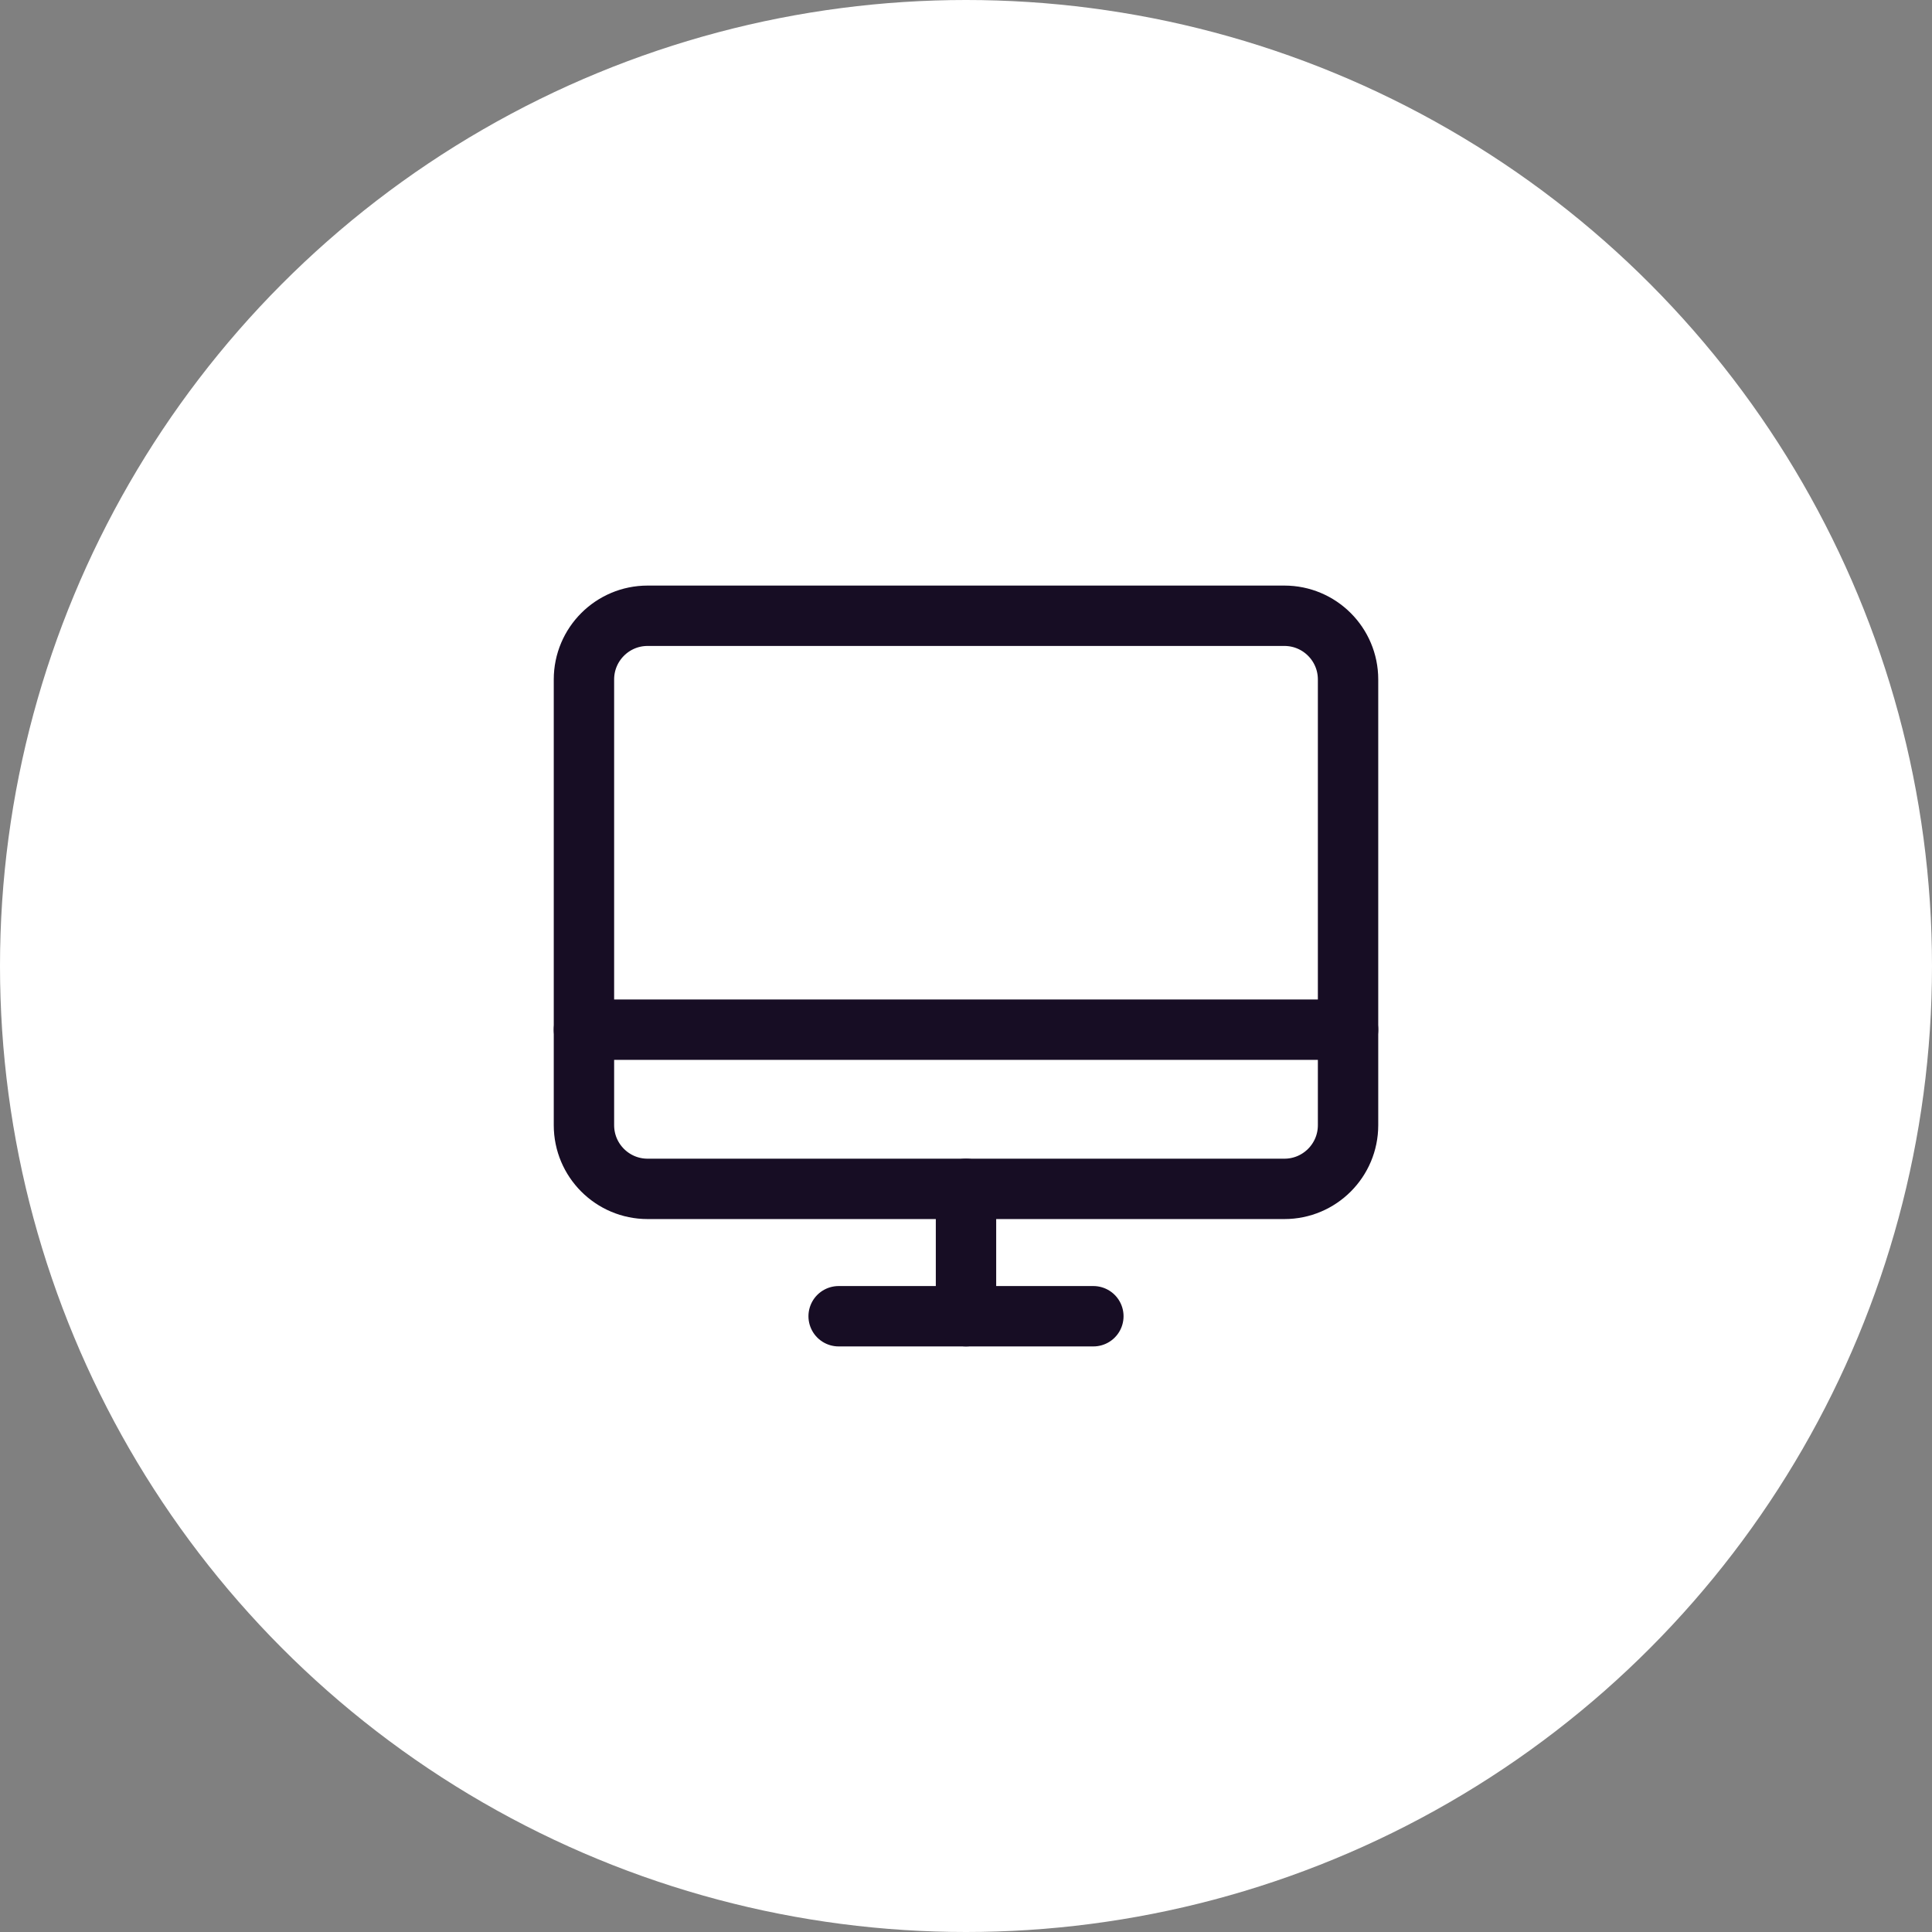
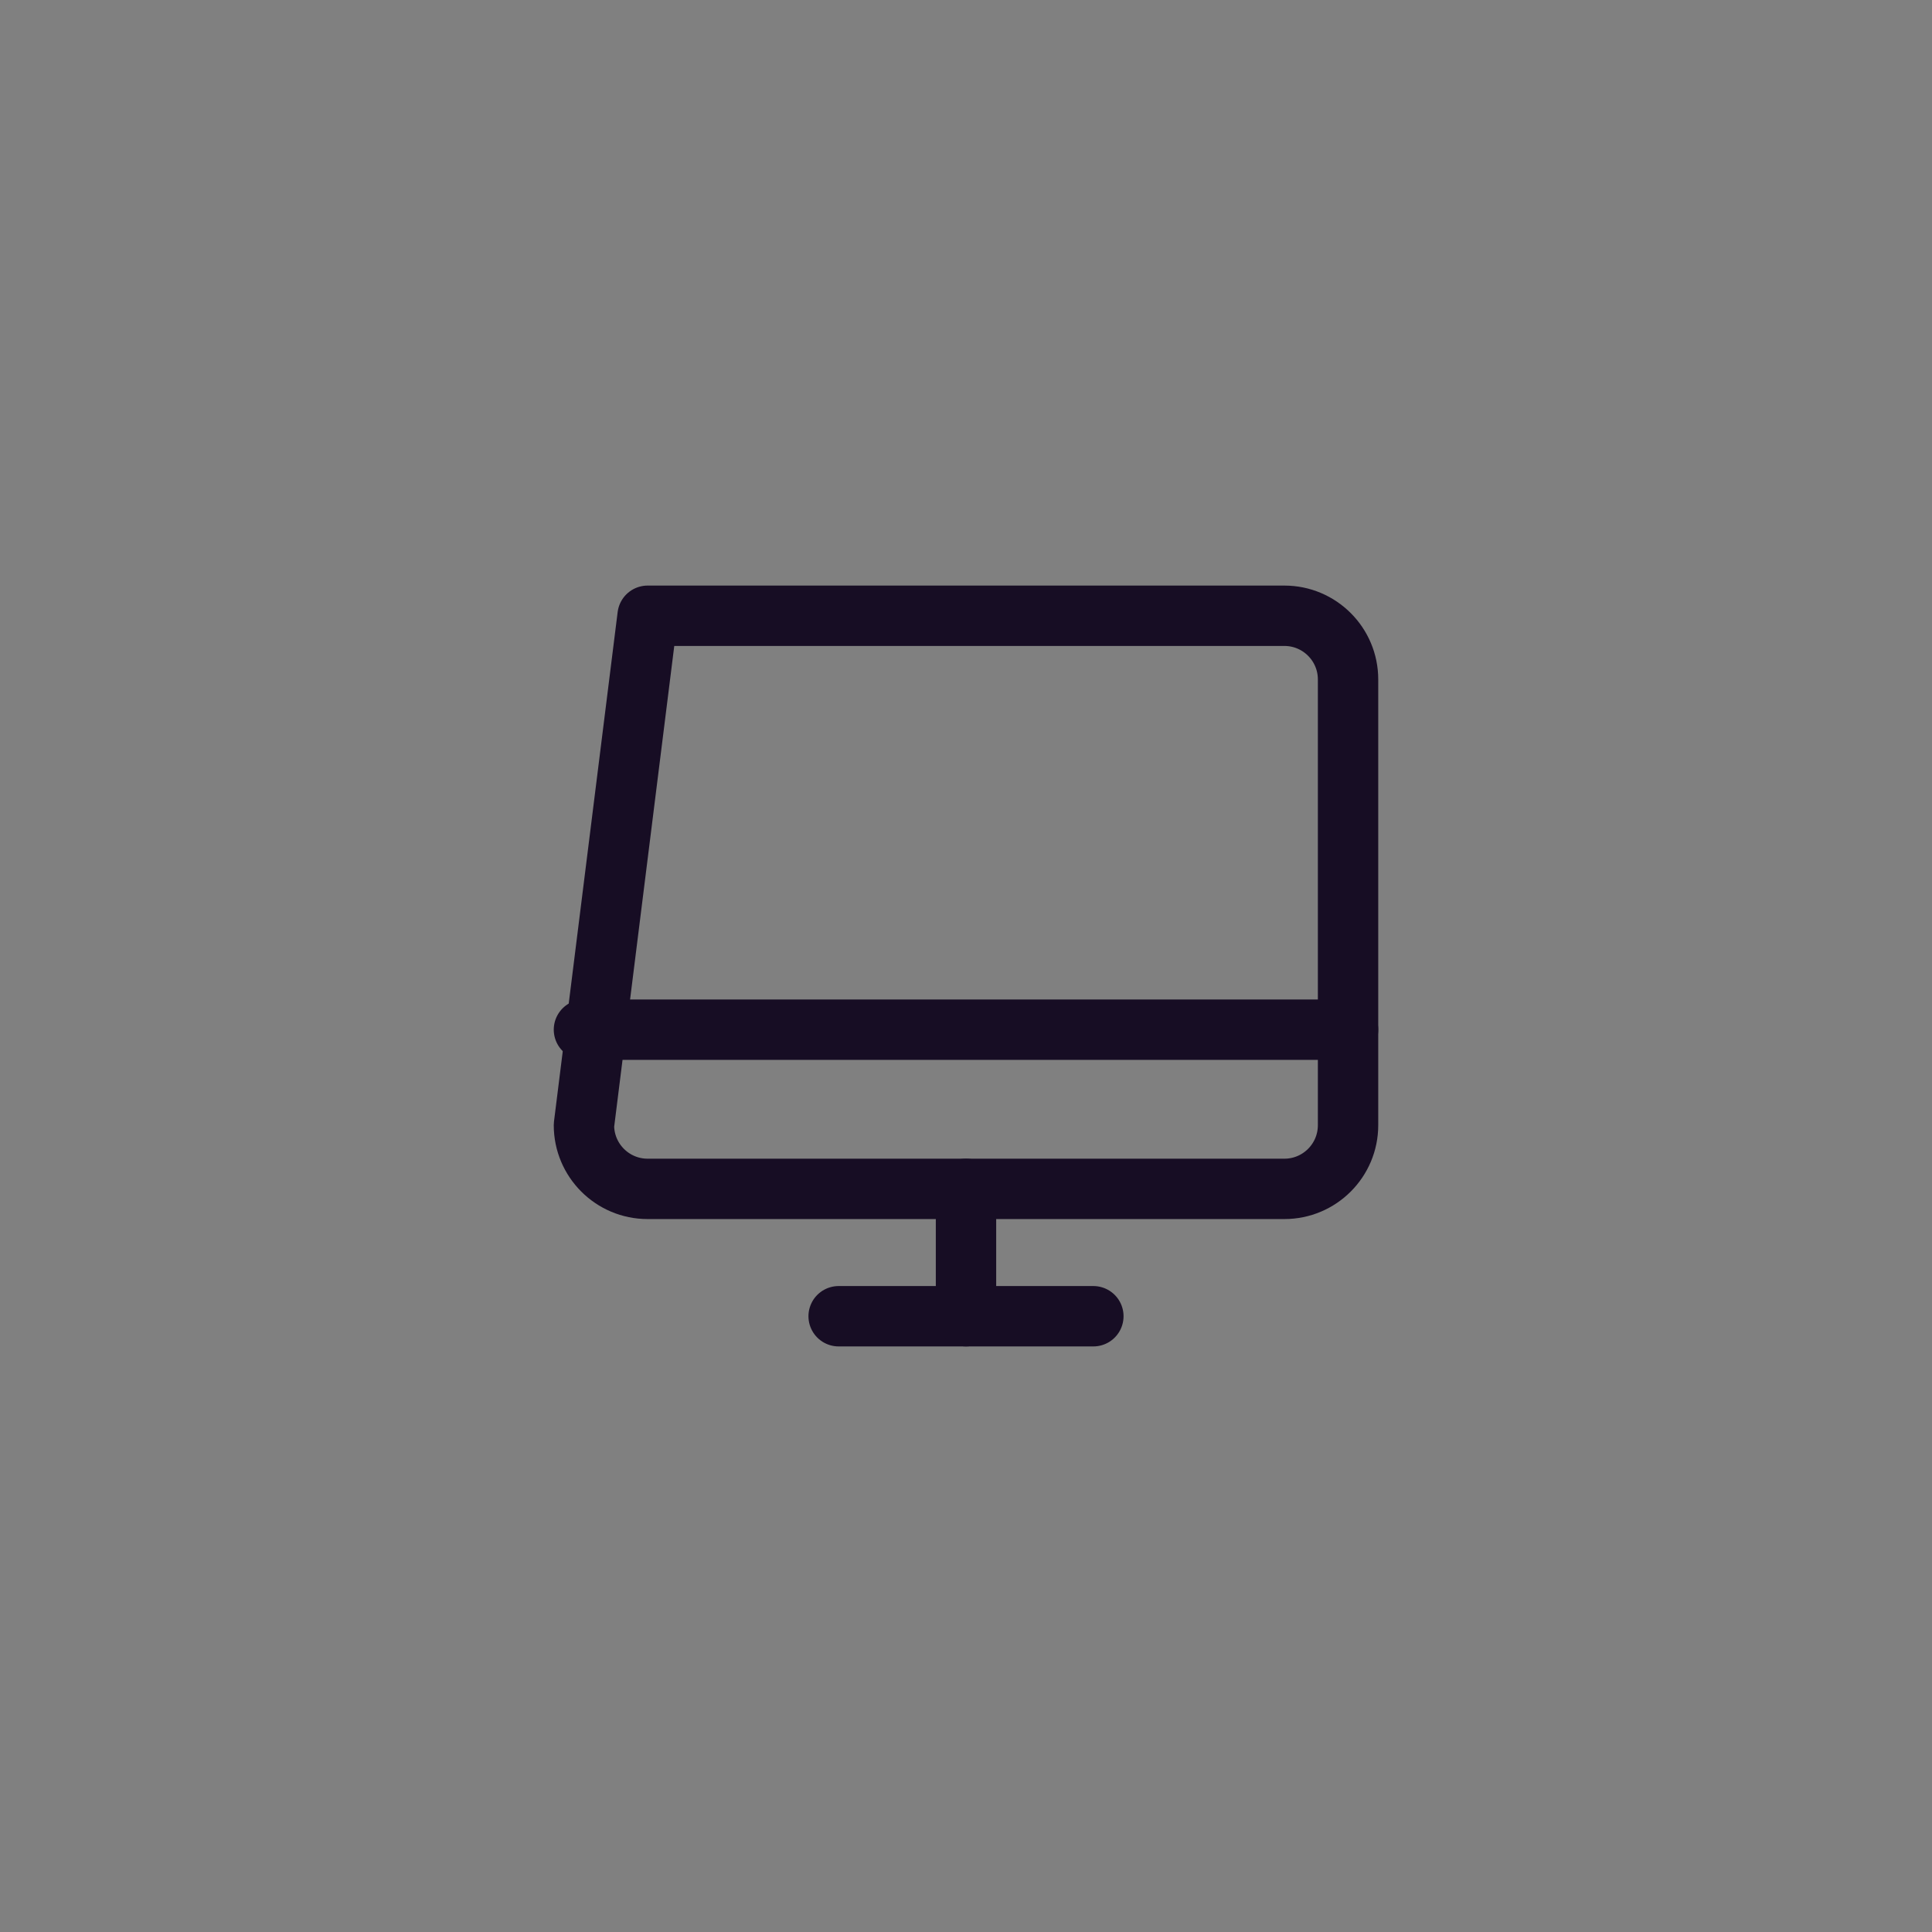
<svg xmlns="http://www.w3.org/2000/svg" width="64" height="64" viewBox="0 0 64 64" fill="none">
  <rect x="0" y="0" width="64" height="64" fill="#808080" stroke="none" />
  <g clip-path="url(#clip0_3171_19691)">
-     <circle cx="32" cy="32" r="32" fill="white" />
-     <path d="M21.453 39.383H42.547C43.712 39.383 44.656 38.438 44.656 37.273V22.508C44.656 21.343 43.712 20.398 42.547 20.398L21.453 20.398C20.288 20.398 19.344 21.343 19.344 22.508L19.344 37.273C19.344 38.438 20.288 39.383 21.453 39.383Z" stroke="#170d24" stroke-width="2" stroke-linecap="round" stroke-linejoin="round" />
+     <path d="M21.453 39.383H42.547C43.712 39.383 44.656 38.438 44.656 37.273V22.508C44.656 21.343 43.712 20.398 42.547 20.398L21.453 20.398L19.344 37.273C19.344 38.438 20.288 39.383 21.453 39.383Z" stroke="#170d24" stroke-width="2" stroke-linecap="round" stroke-linejoin="round" />
    <path d="M36.219 43.602H27.781" stroke="#170d24" stroke-width="2" stroke-linecap="round" stroke-linejoin="round" />
    <path d="M19.344 34.109H44.656" stroke="#170d24" stroke-width="2" stroke-linecap="round" stroke-linejoin="round" />
    <path d="M32 39.383V43.602" stroke="#170d24" stroke-width="2" stroke-linecap="round" stroke-linejoin="round" />
  </g>
  <defs>
    <clipPath id="clip0_3171_19691">
      <rect width="64" height="64" fill="white" />
    </clipPath>
  </defs>
</svg>